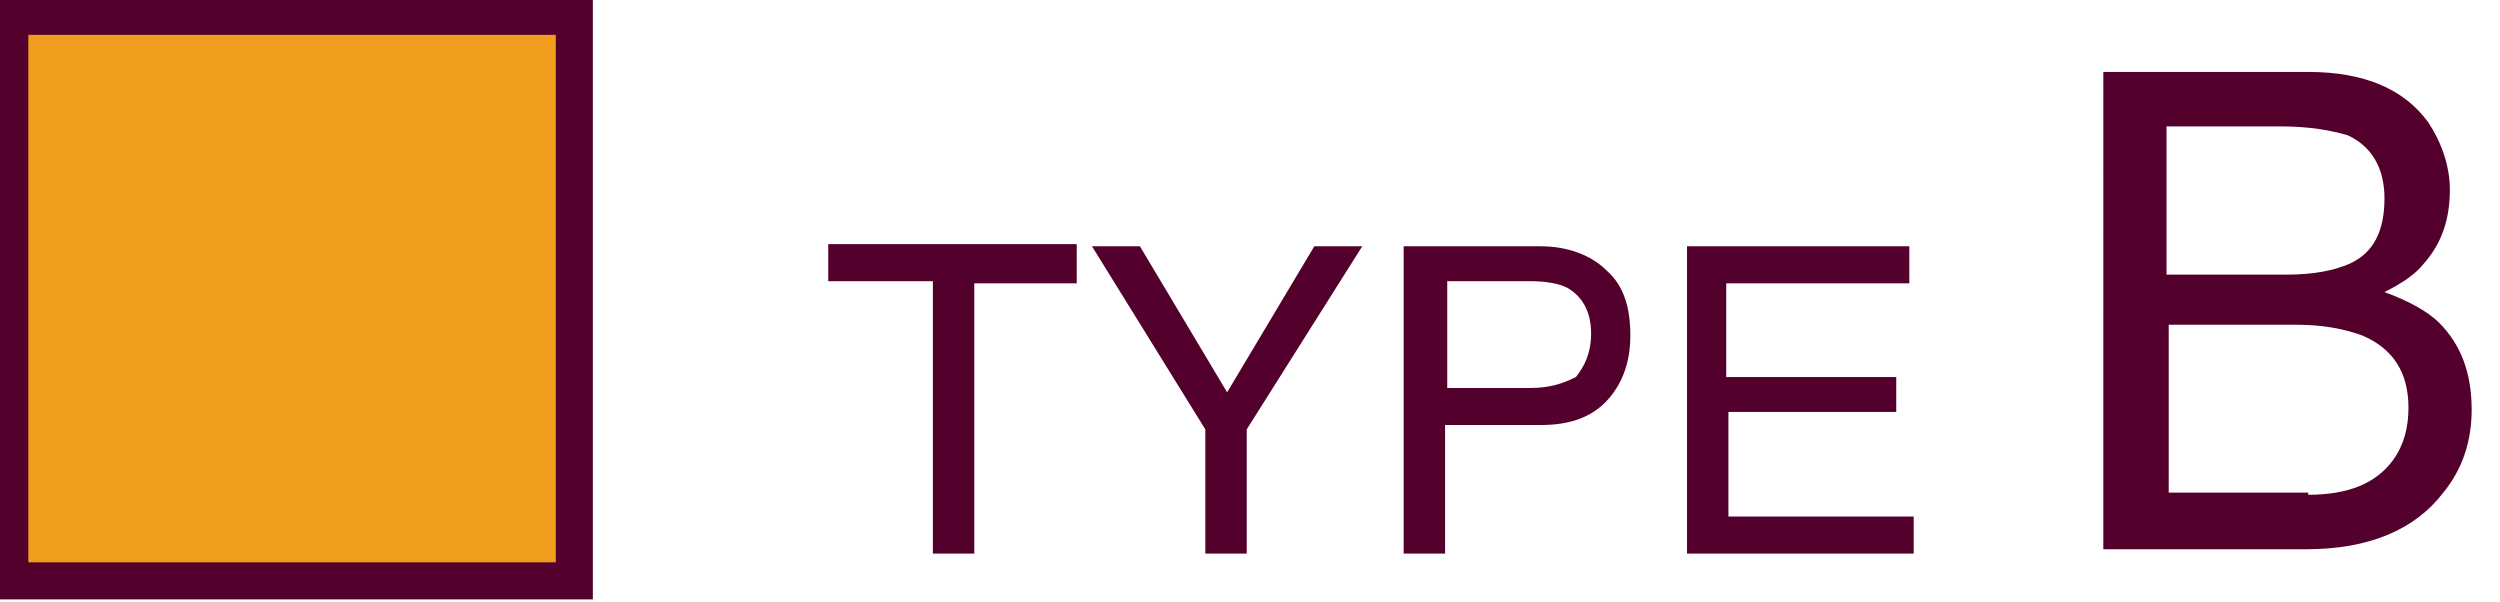
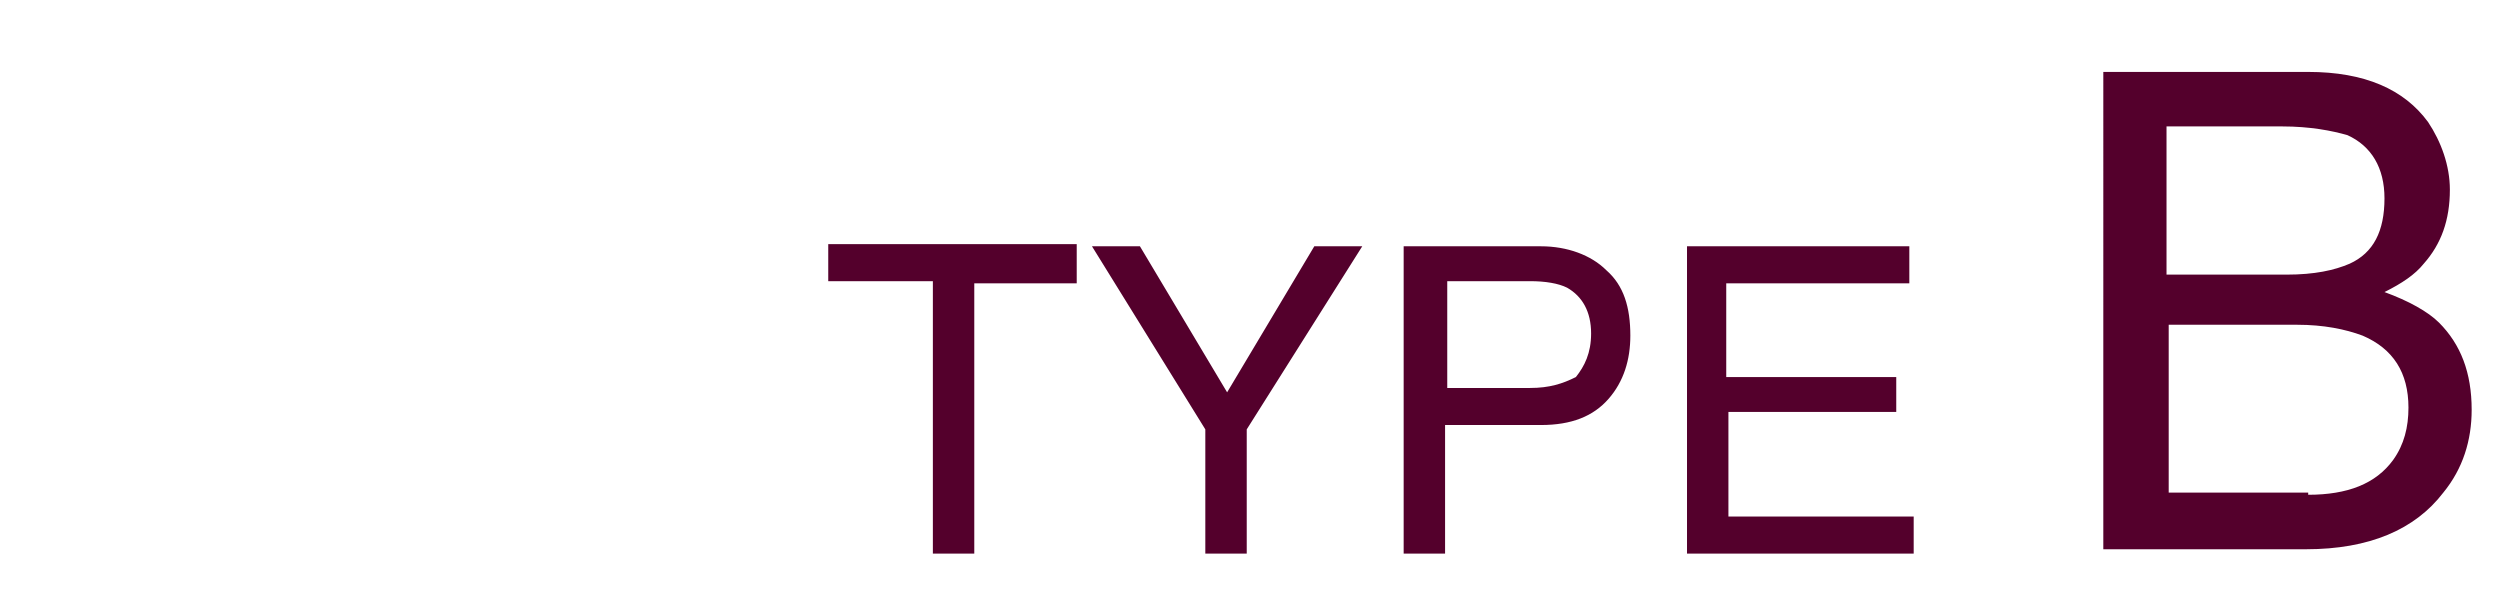
<svg xmlns="http://www.w3.org/2000/svg" version="1.1" id="Layer_1" x="0px" y="0px" viewBox="0 0 114.7 27.6" style="enable-background:new 0 0 114.7 27.6;" xml:space="preserve">
  <style type="text/css">
	.st0{fill:#54002C;}
	.st1{fill:#F19E1F;}
</style>
  <path class="st0" d="M49.4,11.3v1.7h-4.7v12.4h-1.9V12.9H38v-1.7H49.4z M50.1,11.3h2.2l4,6.7l4-6.7h2.2l-5.3,8.4v5.7h-1.9v-5.7  L50.1,11.3z M64.4,11.3h6.3c1.2,0,2.3,0.4,3,1.1c0.8,0.7,1.1,1.7,1.1,3c0,1.1-0.3,2.1-1,2.9c-0.7,0.8-1.7,1.2-3.1,1.2h-4.4v5.9h-1.9  V11.3z M73,15.3c0-1-0.4-1.7-1.1-2.1c-0.4-0.2-1-0.3-1.7-0.3h-3.8v4.9h3.8c0.9,0,1.5-0.2,2.1-0.5C72.7,16.8,73,16.2,73,15.3z   M77.4,11.3h10.2V13h-8.4v4.3H87v1.6h-7.7v4.8h8.5v1.7H77.4V11.3z M104.9,12.6c1.3,0,2.2-0.2,2.9-0.5c1.1-0.5,1.6-1.5,1.6-3  c0-1.4-0.6-2.4-1.7-2.9C107,6,106,5.8,104.7,5.8h-5.3v6.8H104.9z M105.9,22.7c1.8,0,3.1-0.5,3.9-1.6c0.5-0.7,0.7-1.5,0.7-2.4  c0-1.6-0.7-2.7-2.1-3.3c-0.8-0.3-1.8-0.5-3-0.5h-5.9v7.7H105.9z M96.5,3.3h9.4c2.6,0,4.4,0.8,5.5,2.3c0.6,0.9,1,2,1,3.1  c0,1.4-0.4,2.5-1.2,3.4c-0.4,0.5-1,0.9-1.8,1.3c1.1,0.4,2,0.9,2.5,1.4c1,1,1.5,2.3,1.5,4c0,1.4-0.4,2.7-1.3,3.8  c-1.3,1.7-3.4,2.6-6.3,2.6h-9.3V3.3z" />
-   <path class="st1" d="M26.4,0.8H0.5v25.9h25.9V0.8z" />
-   <path class="st0" d="M27.2,27.5H-0.4V-0.1h27.6V27.5L27.2,27.5z M1.3,25.8h24.2V1.6H1.3V25.8z" />
</svg>